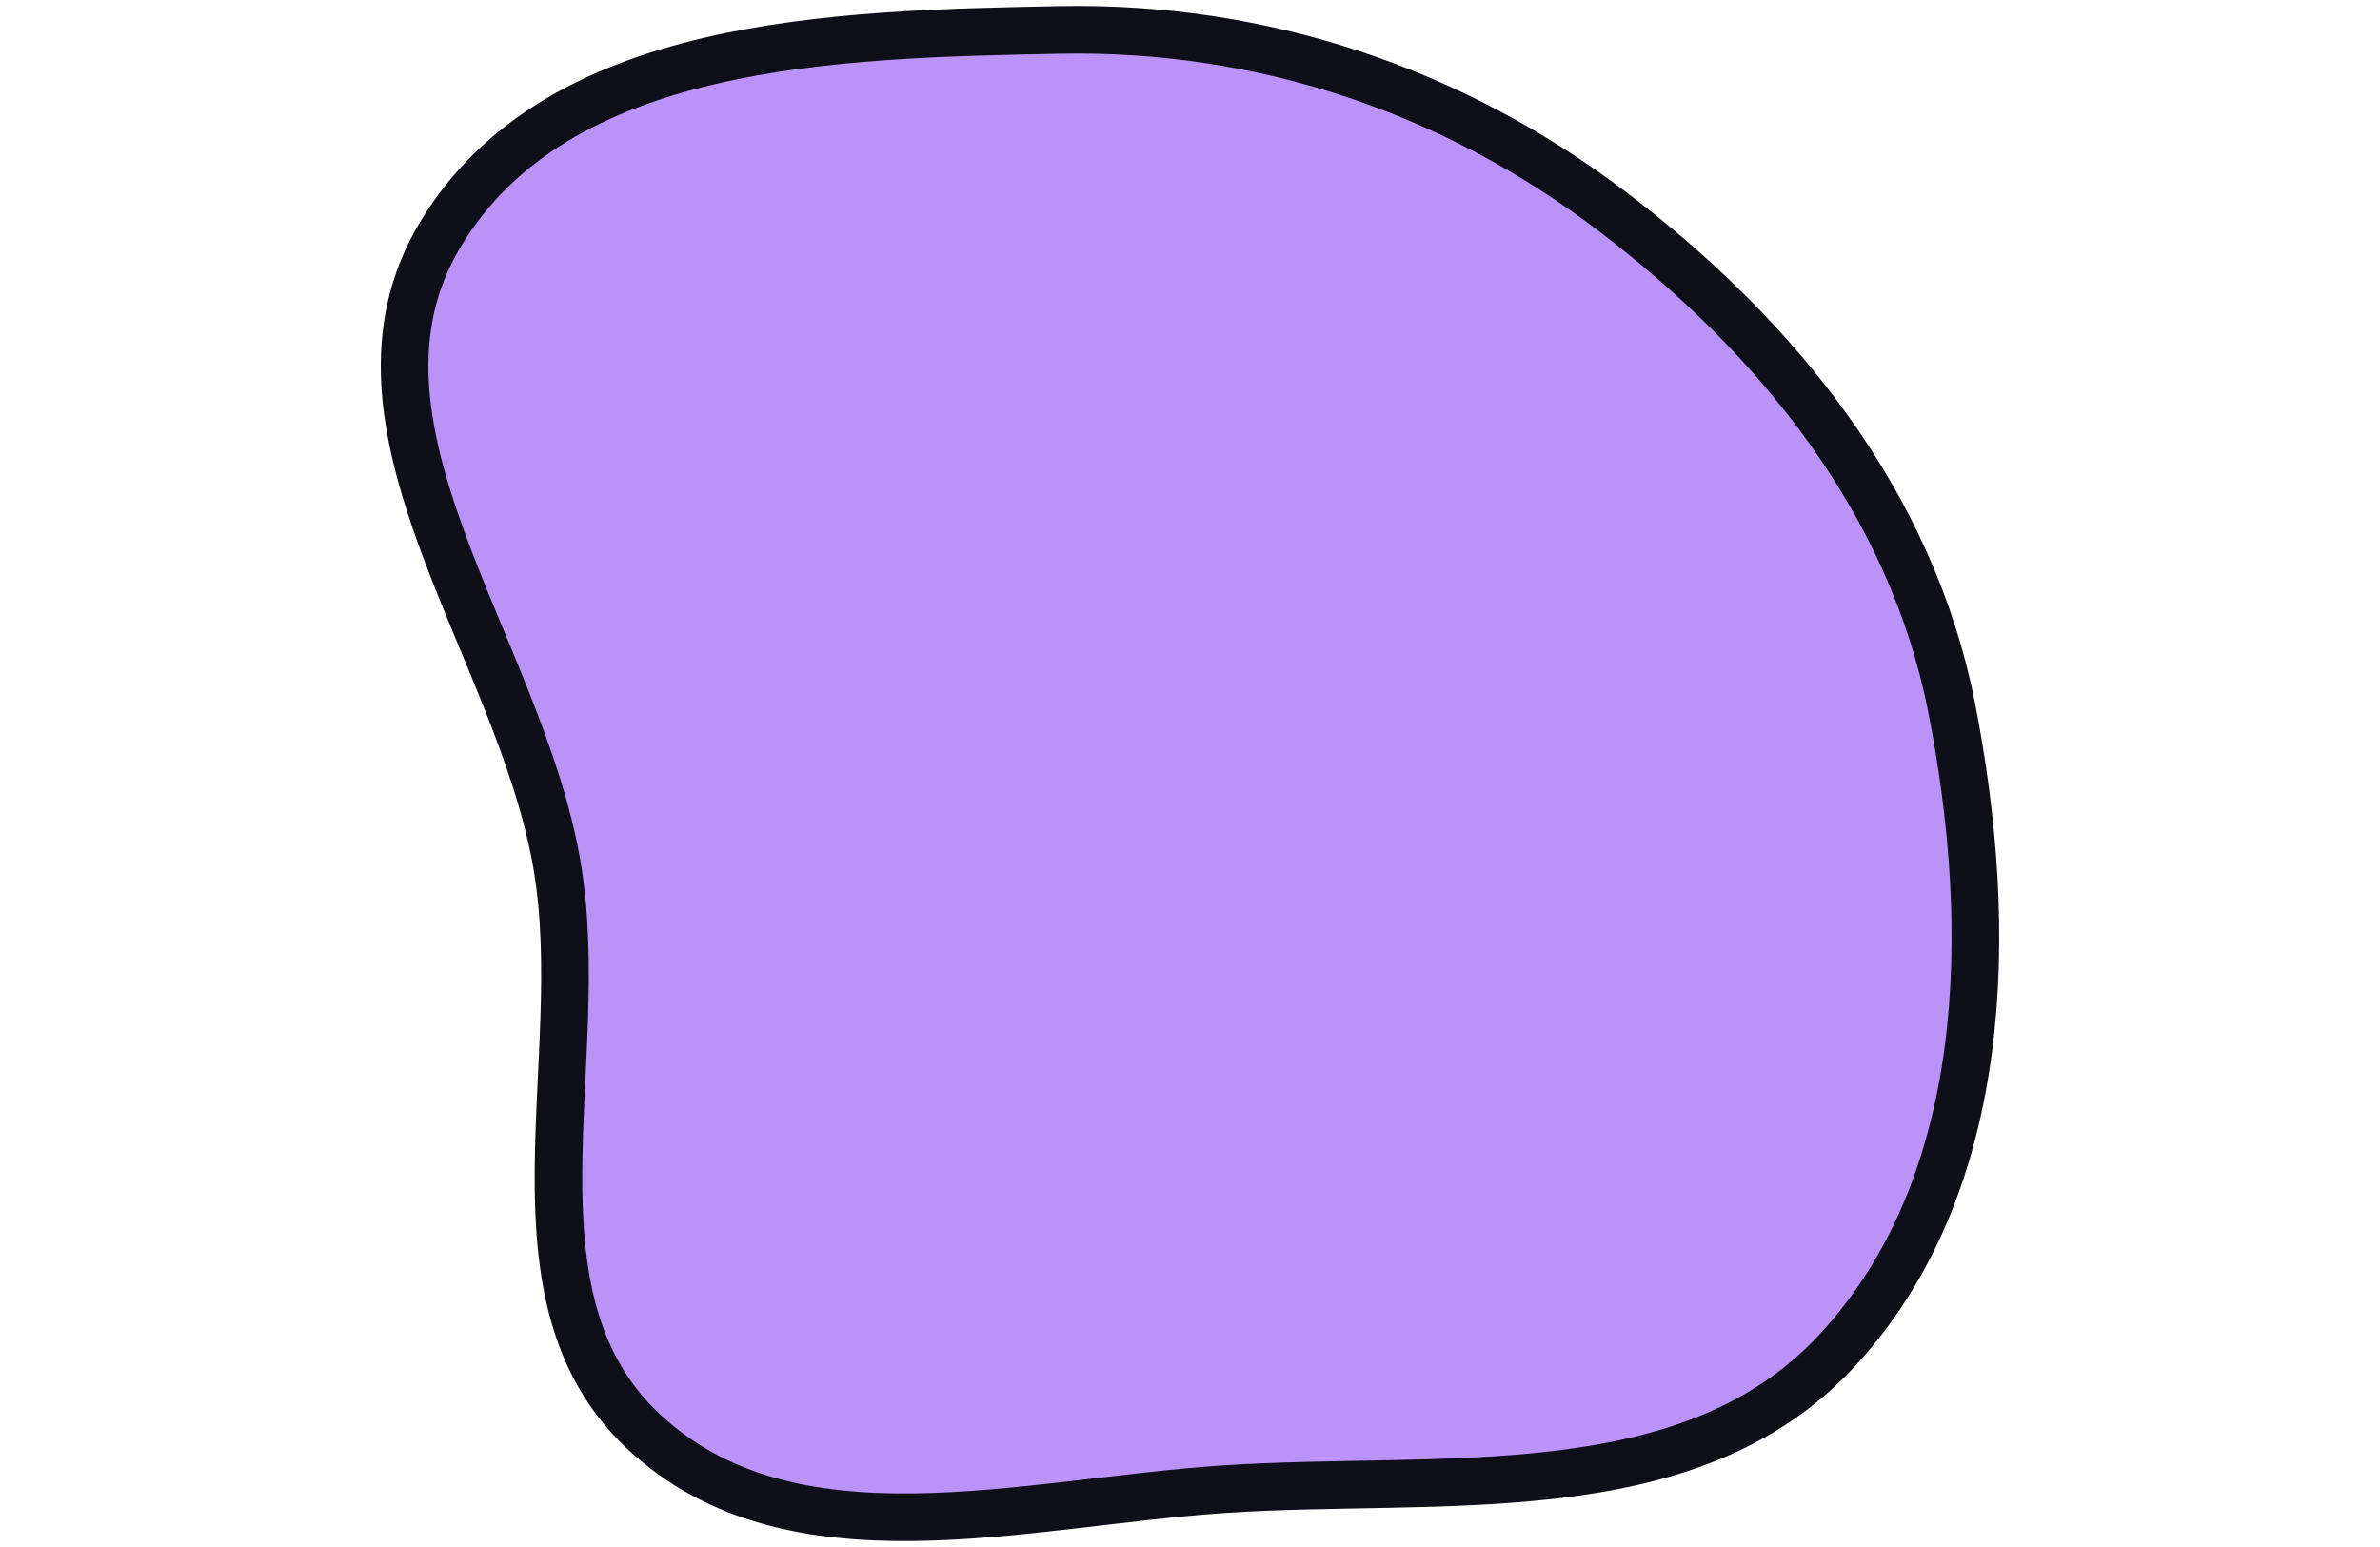
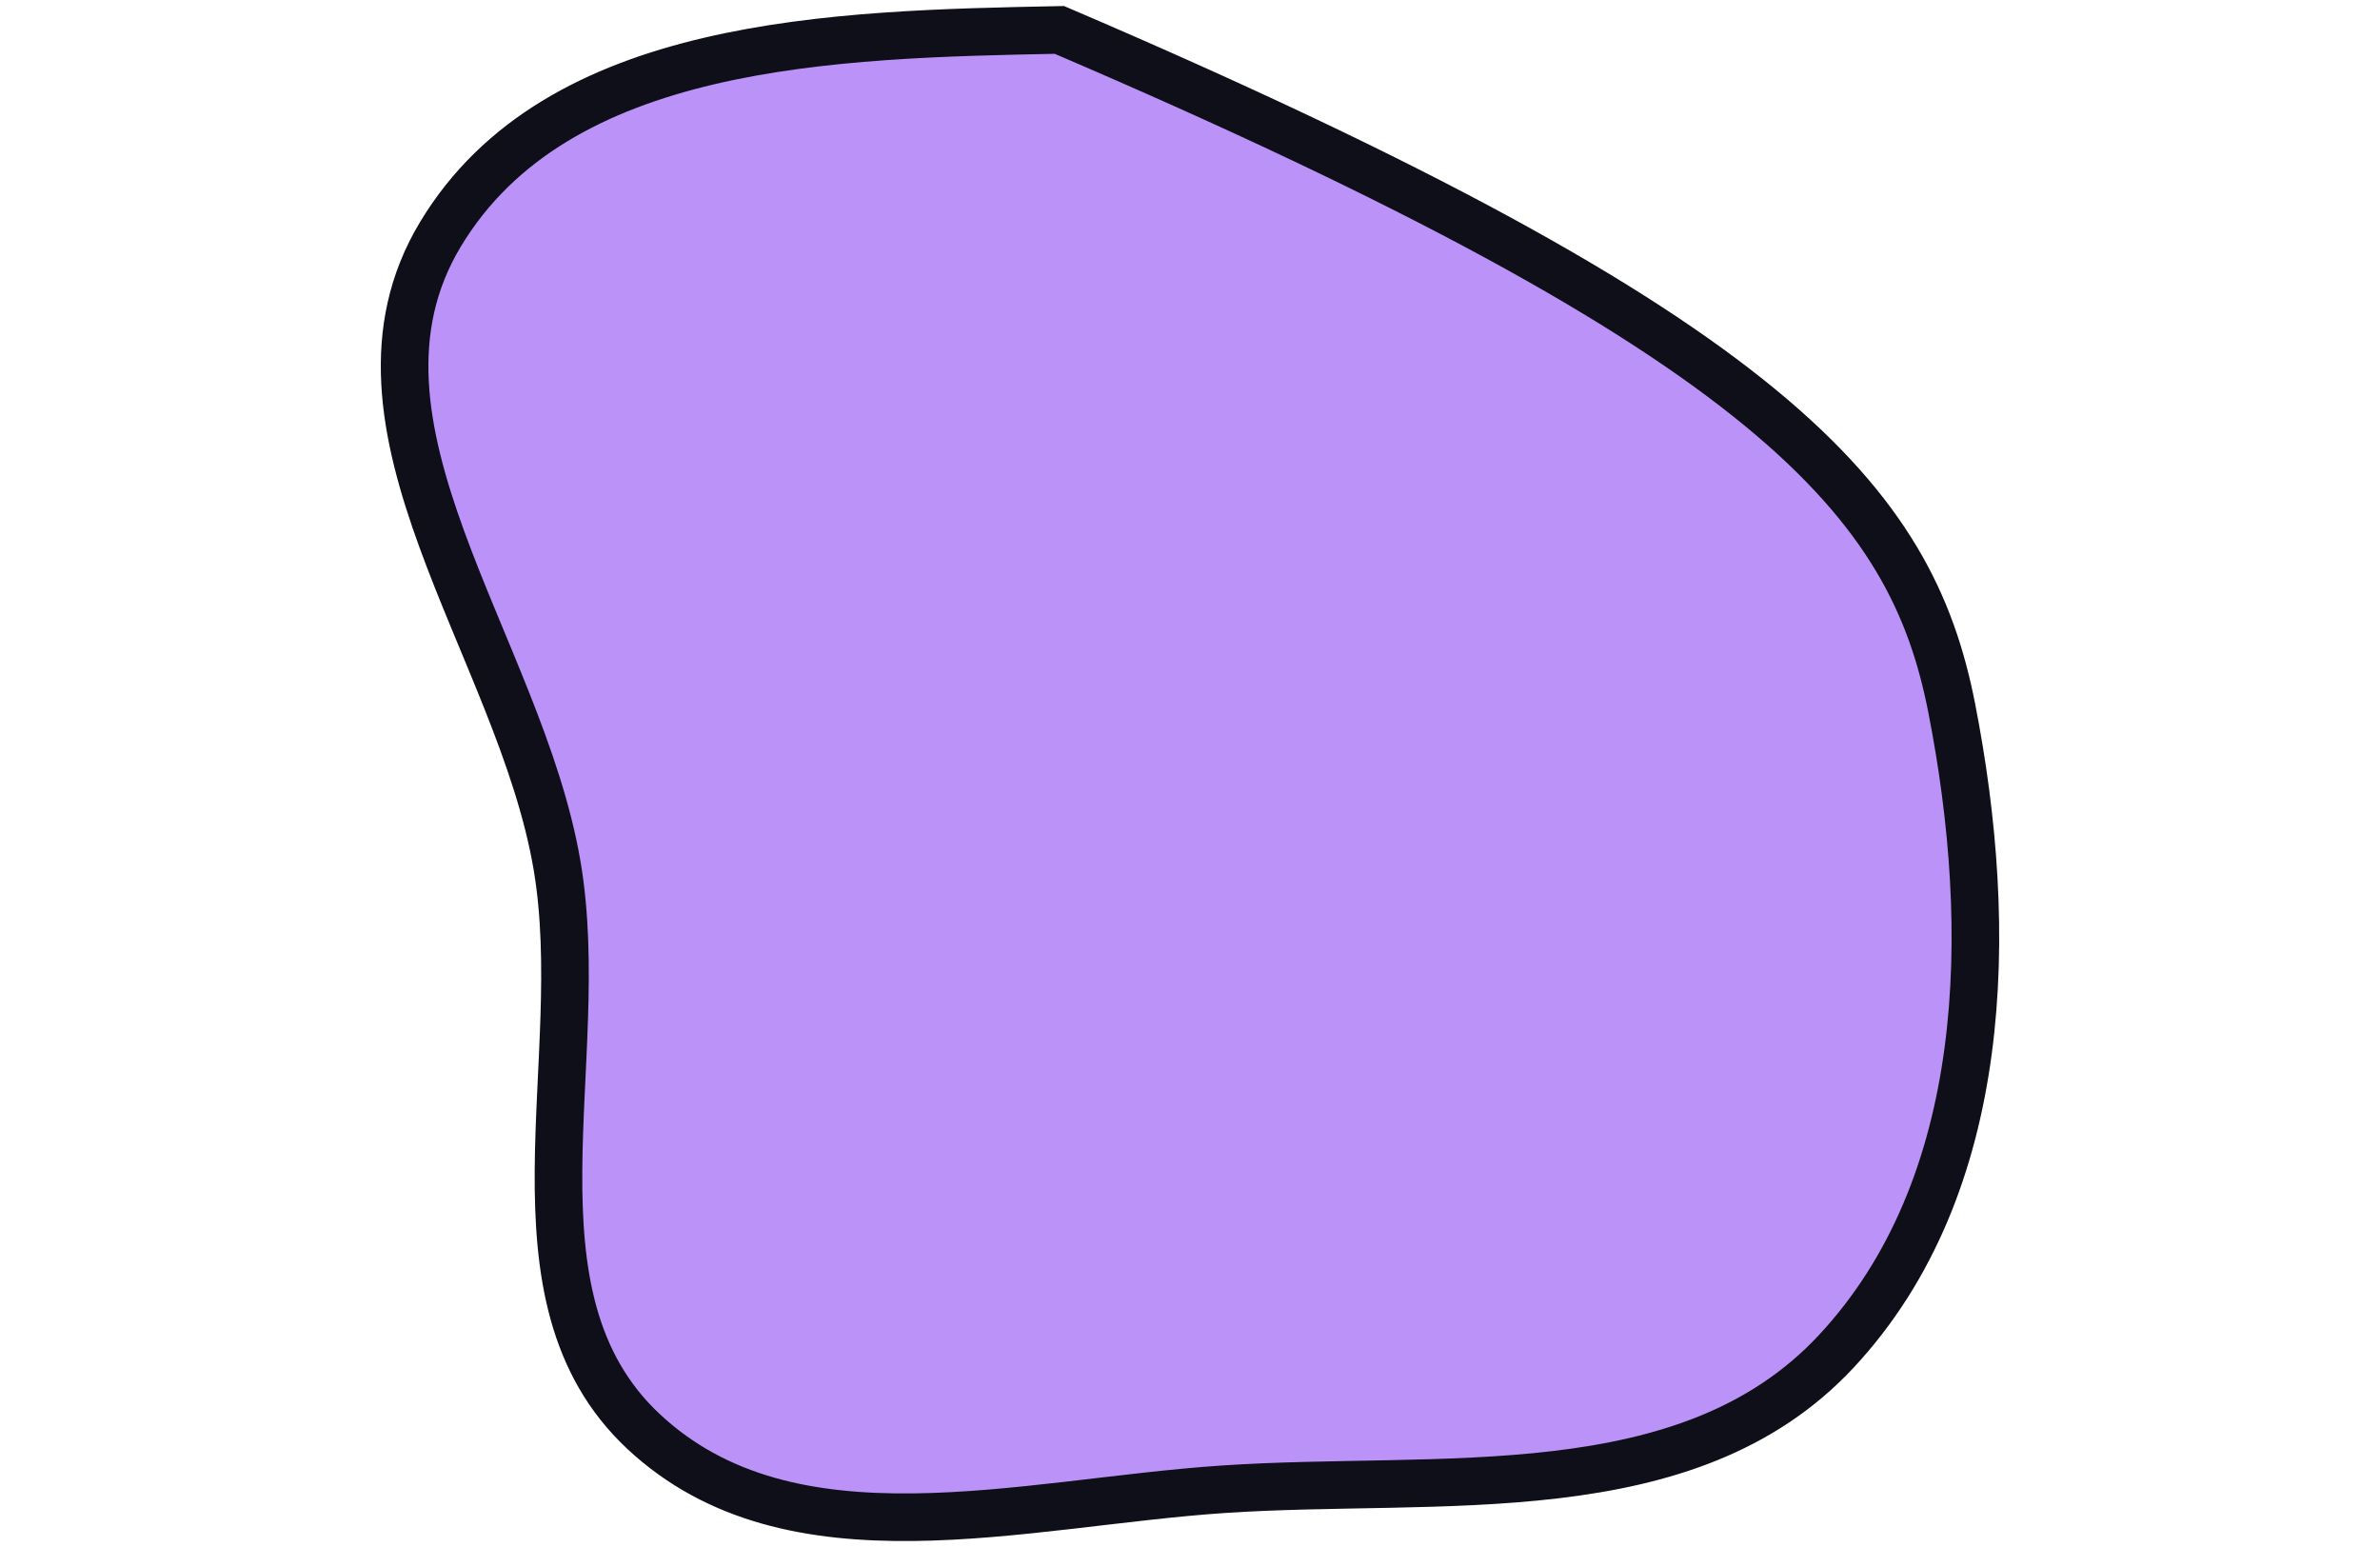
<svg xmlns="http://www.w3.org/2000/svg" width="400" height="260" viewBox="0 0 400 260" fill="none">
-   <path fill-rule="evenodd" clip-rule="evenodd" d="M178.049 5.029C211.937 4.368 243.984 15.033 271.008 35.565C298.85 56.717 321.264 84.579 328.012 118.963C335.345 156.333 334.527 199.321 308.602 227.135C283.617 253.942 242.1 247.848 205.606 250.293C171.739 252.561 132.958 263.798 108.135 240.564C83.846 217.83 99.203 178.342 93.628 145.483C87.374 108.628 54.763 71.421 74.004 39.409C93.61 6.79 140.098 5.77 178.049 5.029Z" fill="#BB93F8" stroke="#0F0F19" stroke-width="8" />
+   <path fill-rule="evenodd" clip-rule="evenodd" d="M178.049 5.029C298.85 56.717 321.264 84.579 328.012 118.963C335.345 156.333 334.527 199.321 308.602 227.135C283.617 253.942 242.1 247.848 205.606 250.293C171.739 252.561 132.958 263.798 108.135 240.564C83.846 217.83 99.203 178.342 93.628 145.483C87.374 108.628 54.763 71.421 74.004 39.409C93.61 6.79 140.098 5.77 178.049 5.029Z" fill="#BB93F8" stroke="#0F0F19" stroke-width="8" />
</svg>